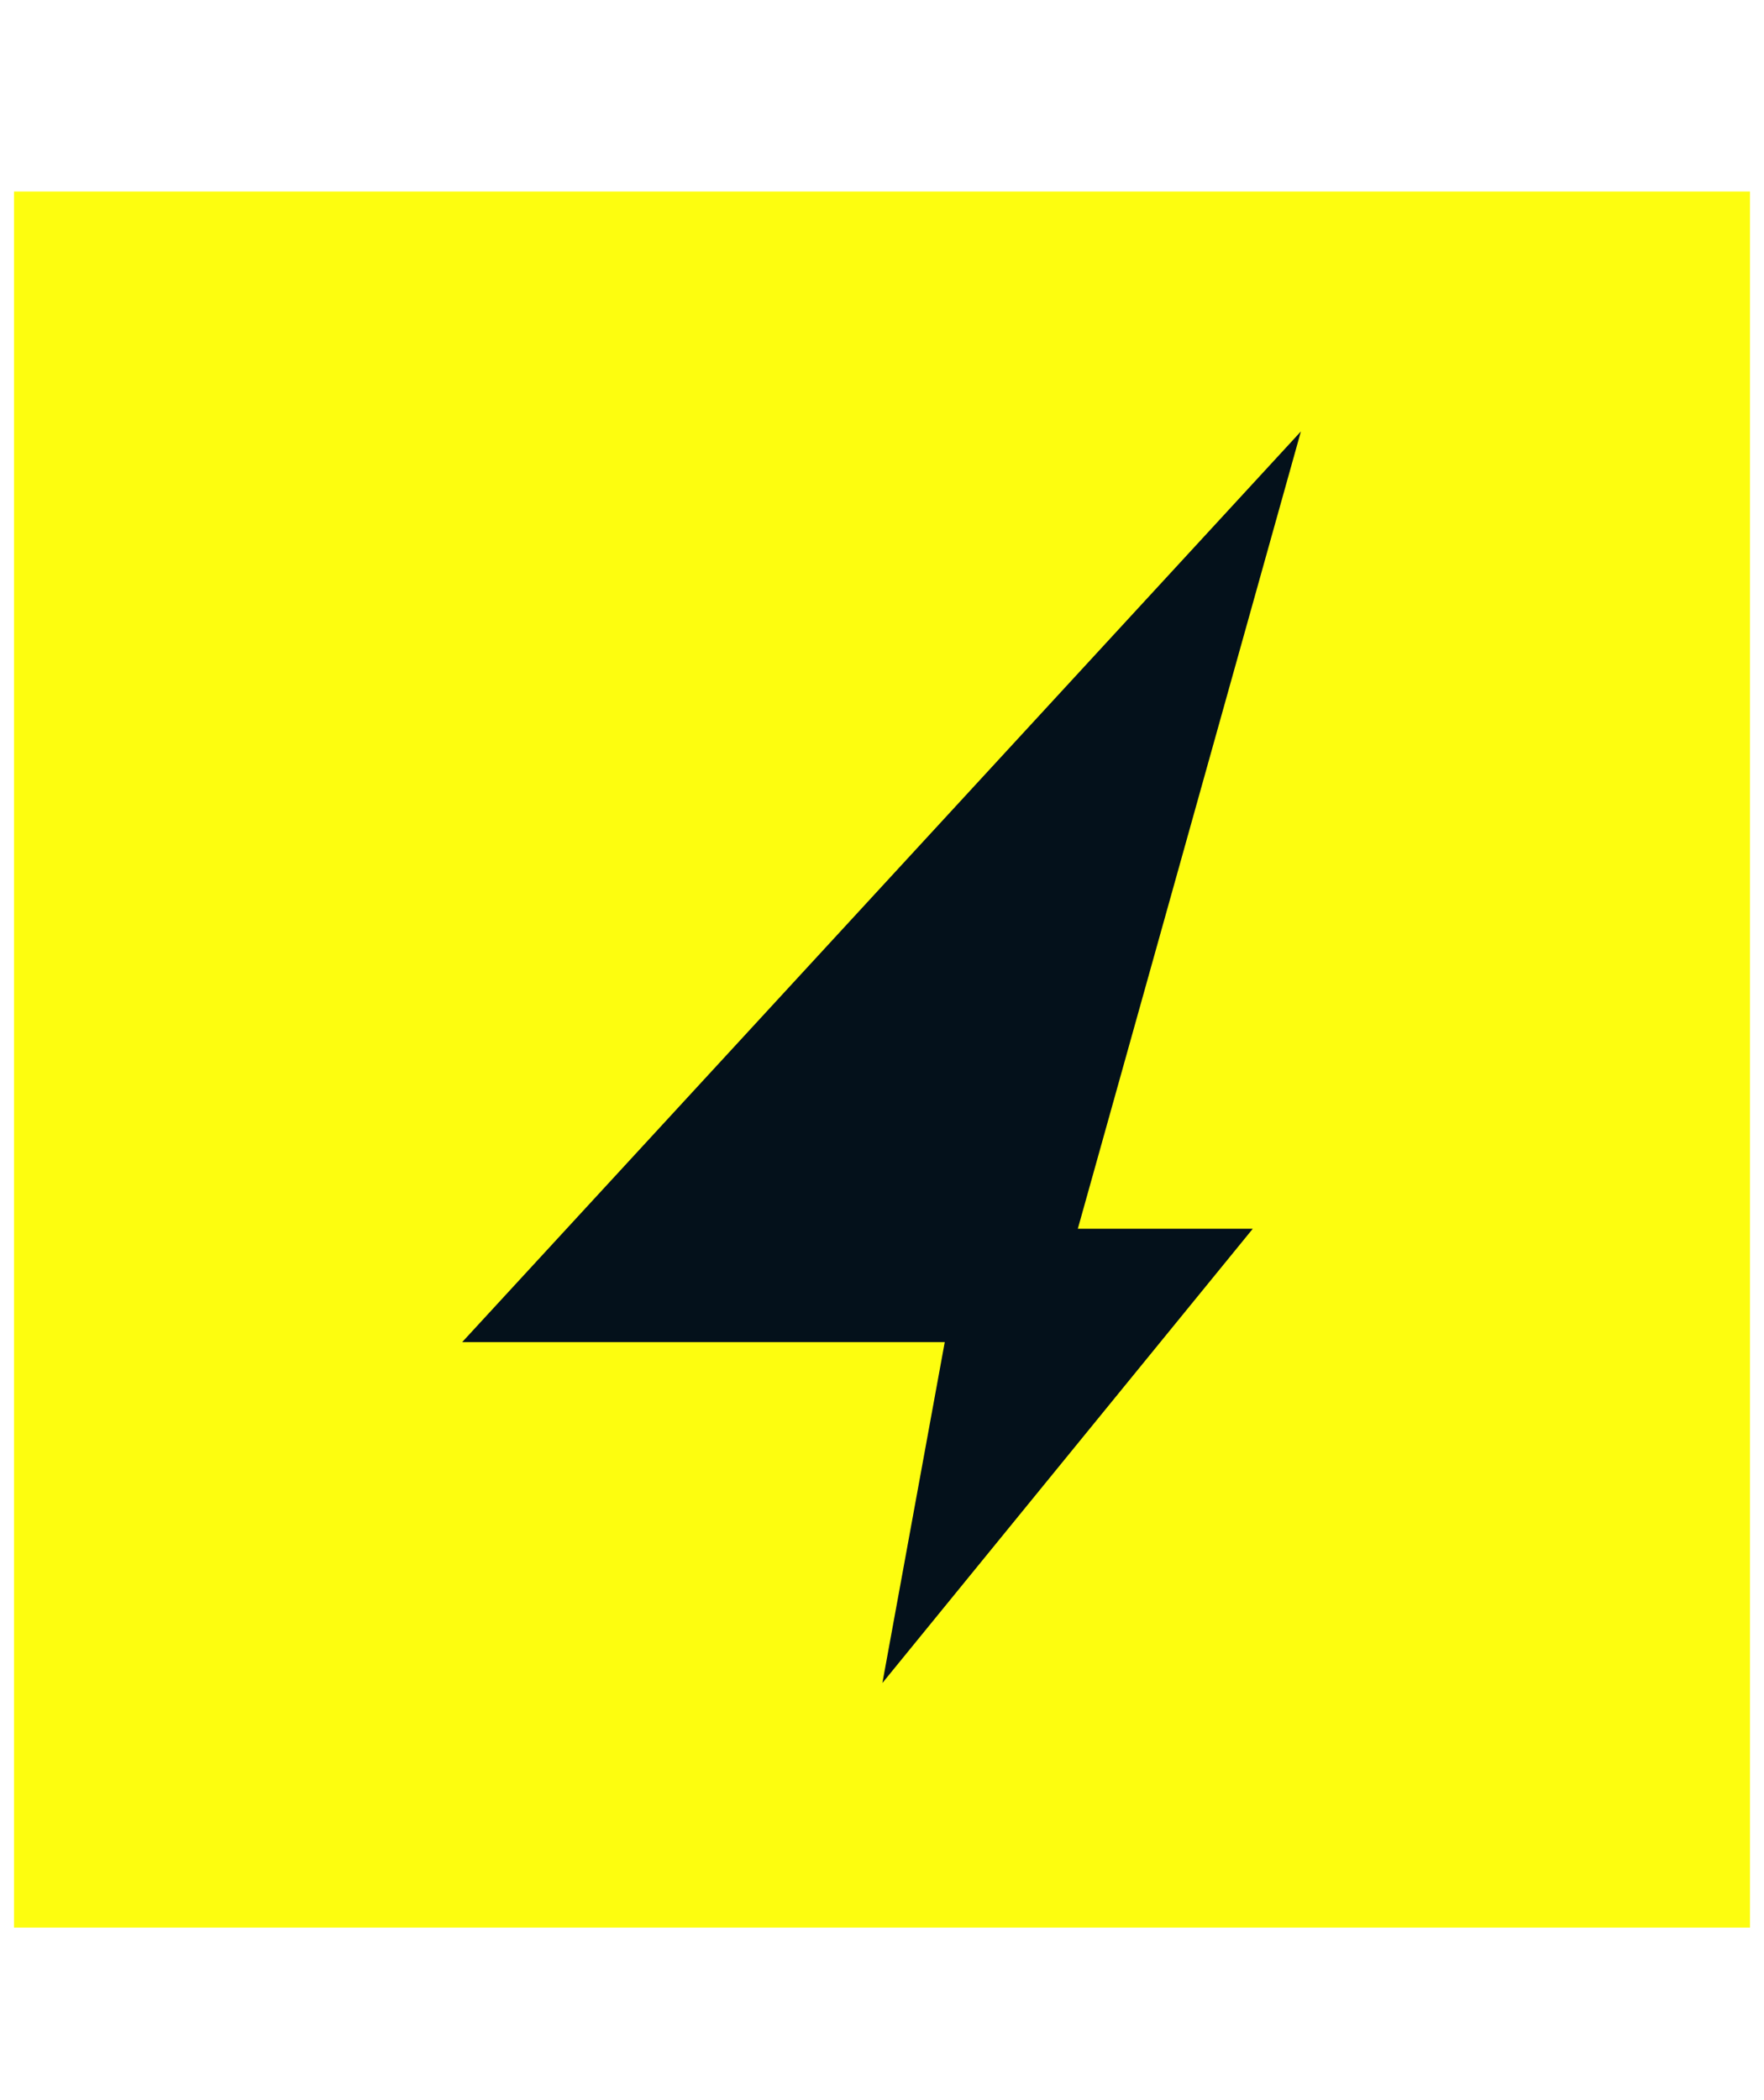
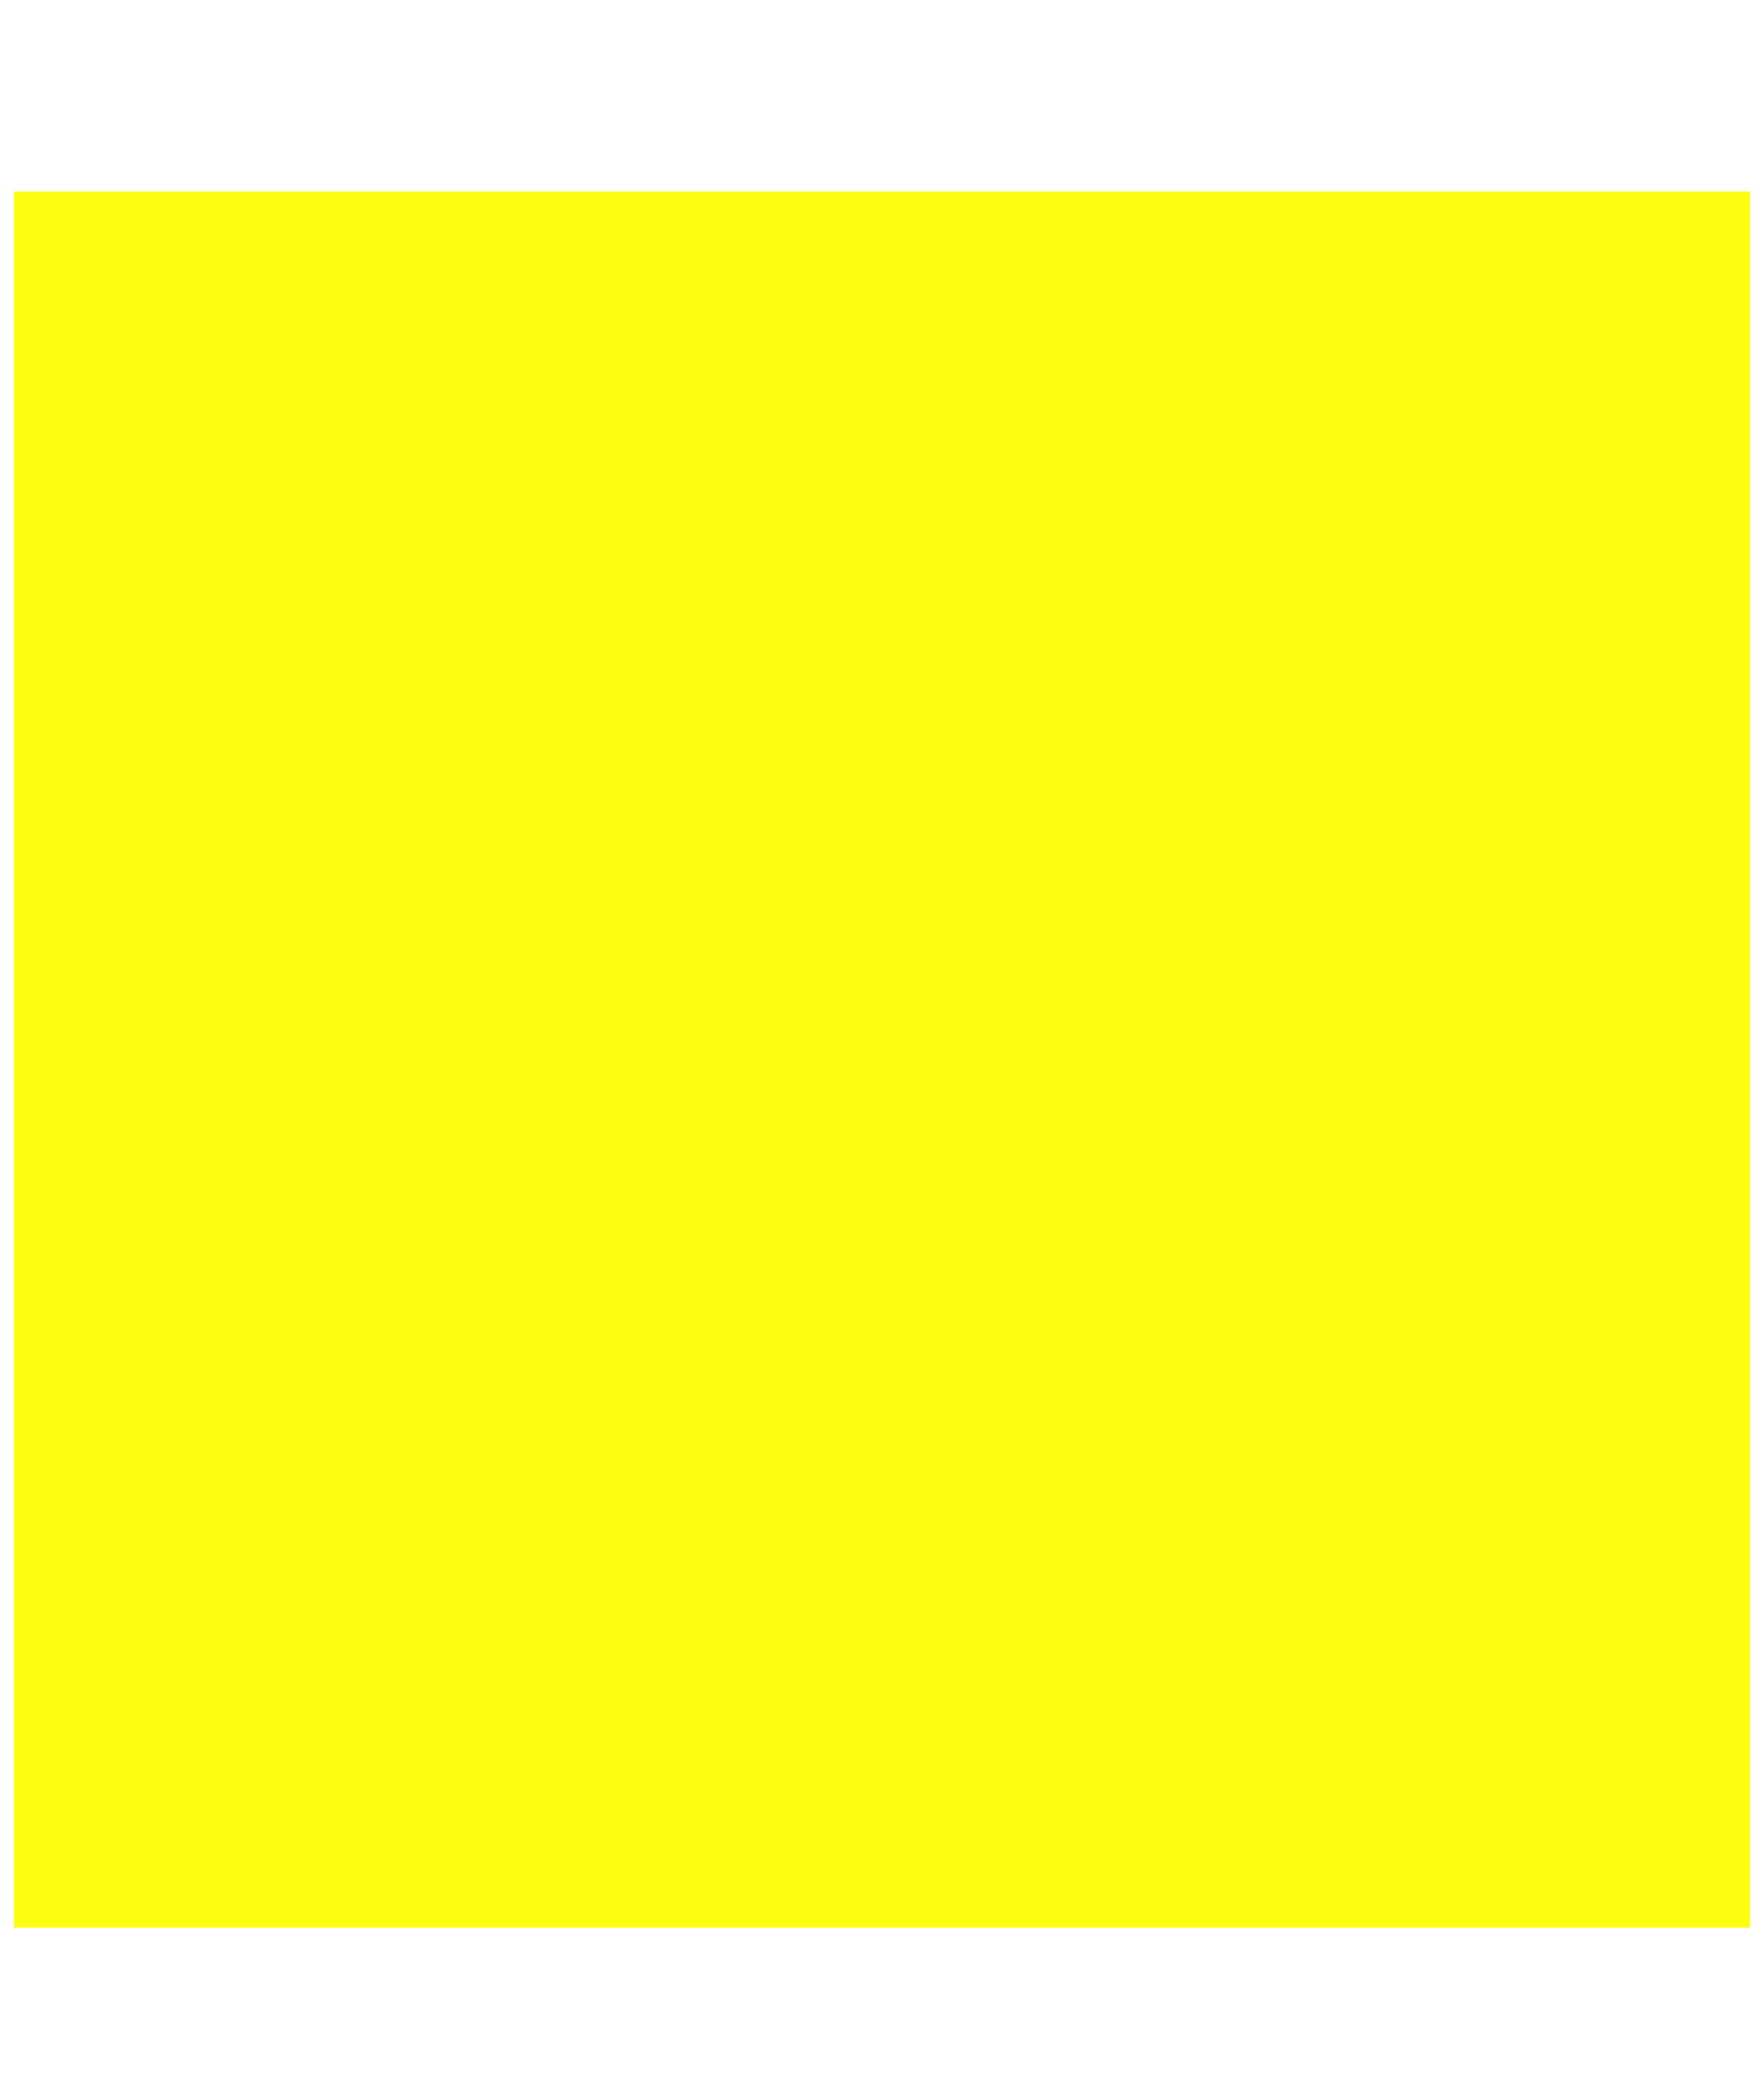
<svg xmlns="http://www.w3.org/2000/svg" width="252" height="300" fill="none">
  <g filter="url(#a)">
    <path fill="#FDFD0F" d="M2 26h248v248H2z" />
    <g filter="url(#b)">
-       <path fill="#04111B" d="M185.845 60.27 66.029 190.358h68.936l-8.91 48.699 52.912-64.886h-24.994l31.872-113.903z" />
-     </g>
+       </g>
  </g>
  <defs>
    <filter id="a" width="250.714" height="250.714" x=".643" y="26" color-interpolation-filters="sRGB" filterUnits="userSpaceOnUse">
      <feFlood flood-opacity="0" result="BackgroundImageFix" />
      <feColorMatrix in="SourceAlpha" result="hardAlpha" values="0 0 0 0 0 0 0 0 0 0 0 0 0 0 0 0 0 0 127 0" />
      <feOffset dy="1.357" />
      <feGaussianBlur stdDeviation=".679" />
      <feComposite in2="hardAlpha" operator="out" />
      <feColorMatrix values="0 0 0 0 0 0 0 0 0 0 0 0 0 0 0 0 0 0 0.25 0" />
      <feBlend in2="BackgroundImageFix" result="effect1_dropShadow_347_1724" />
      <feBlend in="SourceGraphic" in2="effect1_dropShadow_347_1724" result="shape" />
    </filter>
    <filter id="b" width="239.815" height="298.789" x="6.029" y=".27" color-interpolation-filters="sRGB" filterUnits="userSpaceOnUse">
      <feFlood flood-opacity="0" result="BackgroundImageFix" />
      <feColorMatrix in="SourceAlpha" result="hardAlpha" values="0 0 0 0 0 0 0 0 0 0 0 0 0 0 0 0 0 0 127 0" />
      <feOffset />
      <feGaussianBlur stdDeviation="30" />
      <feComposite in2="hardAlpha" operator="out" />
      <feColorMatrix values="0 0 0 0 0.996 0 0 0 0 0.996 0 0 0 0 0.129 0 0 0 0.15 0" />
      <feBlend in2="BackgroundImageFix" result="effect1_dropShadow_347_1724" />
      <feBlend in="SourceGraphic" in2="effect1_dropShadow_347_1724" result="shape" />
    </filter>
  </defs>
</svg>